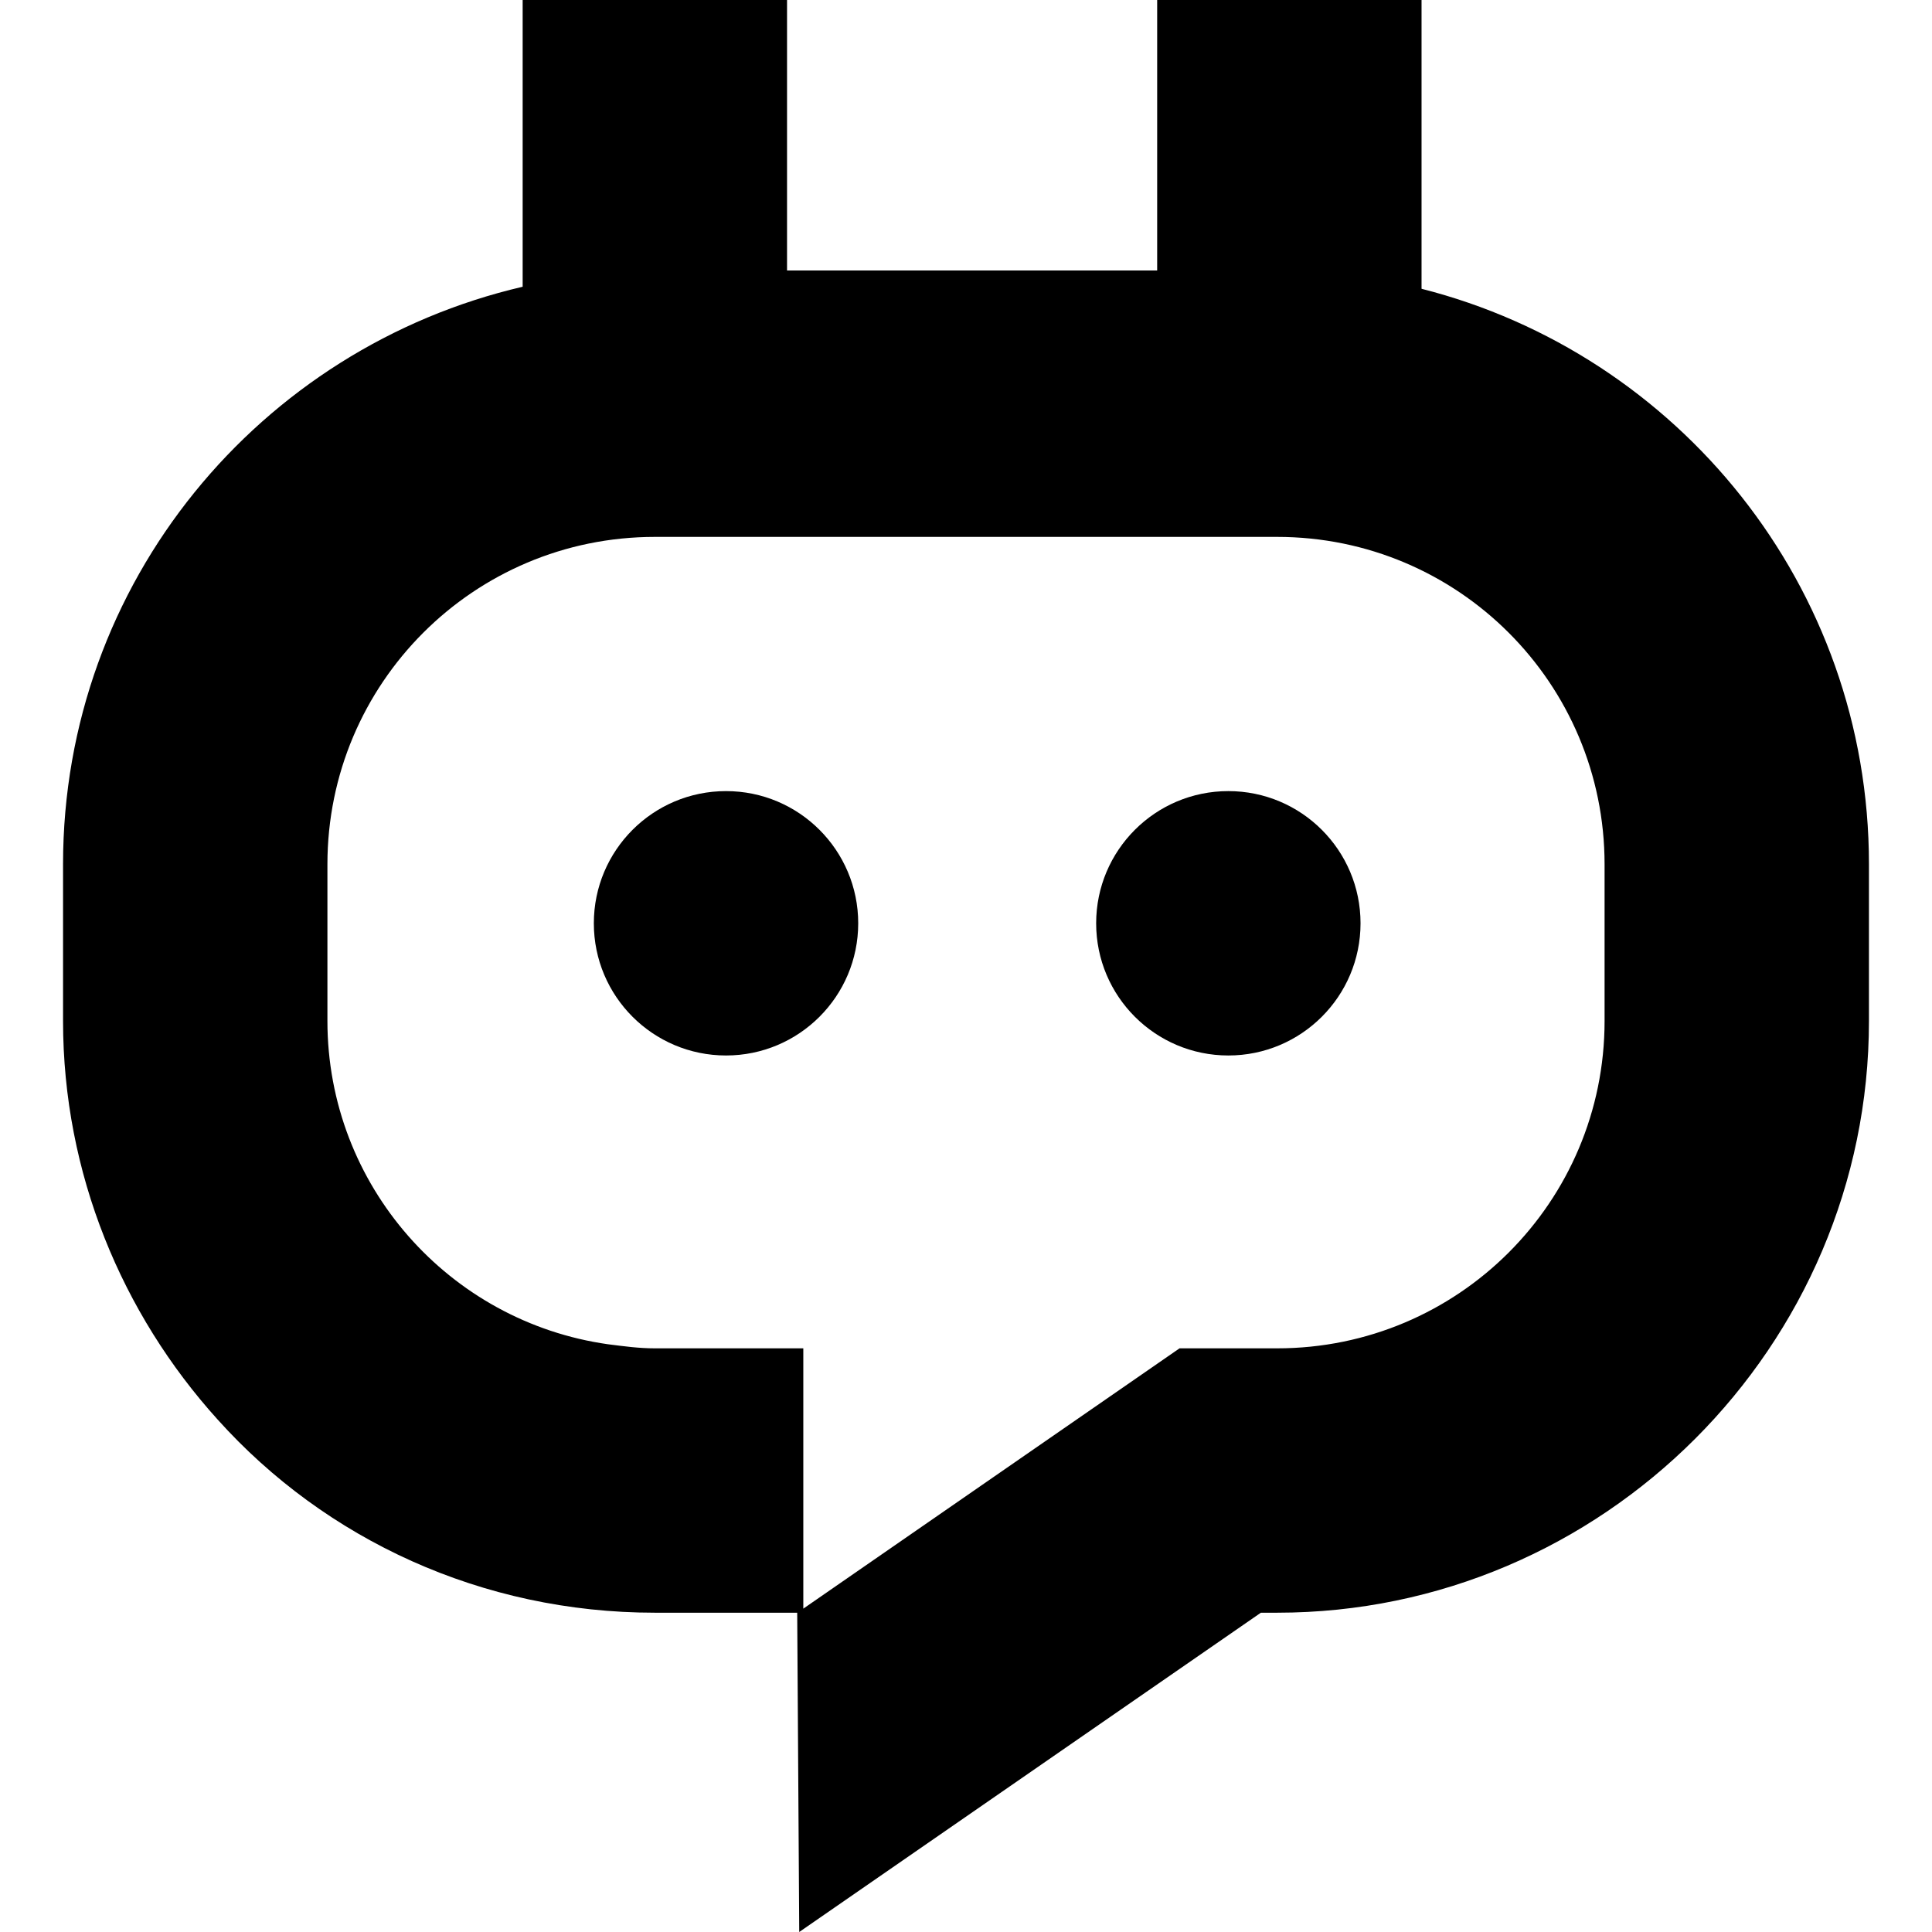
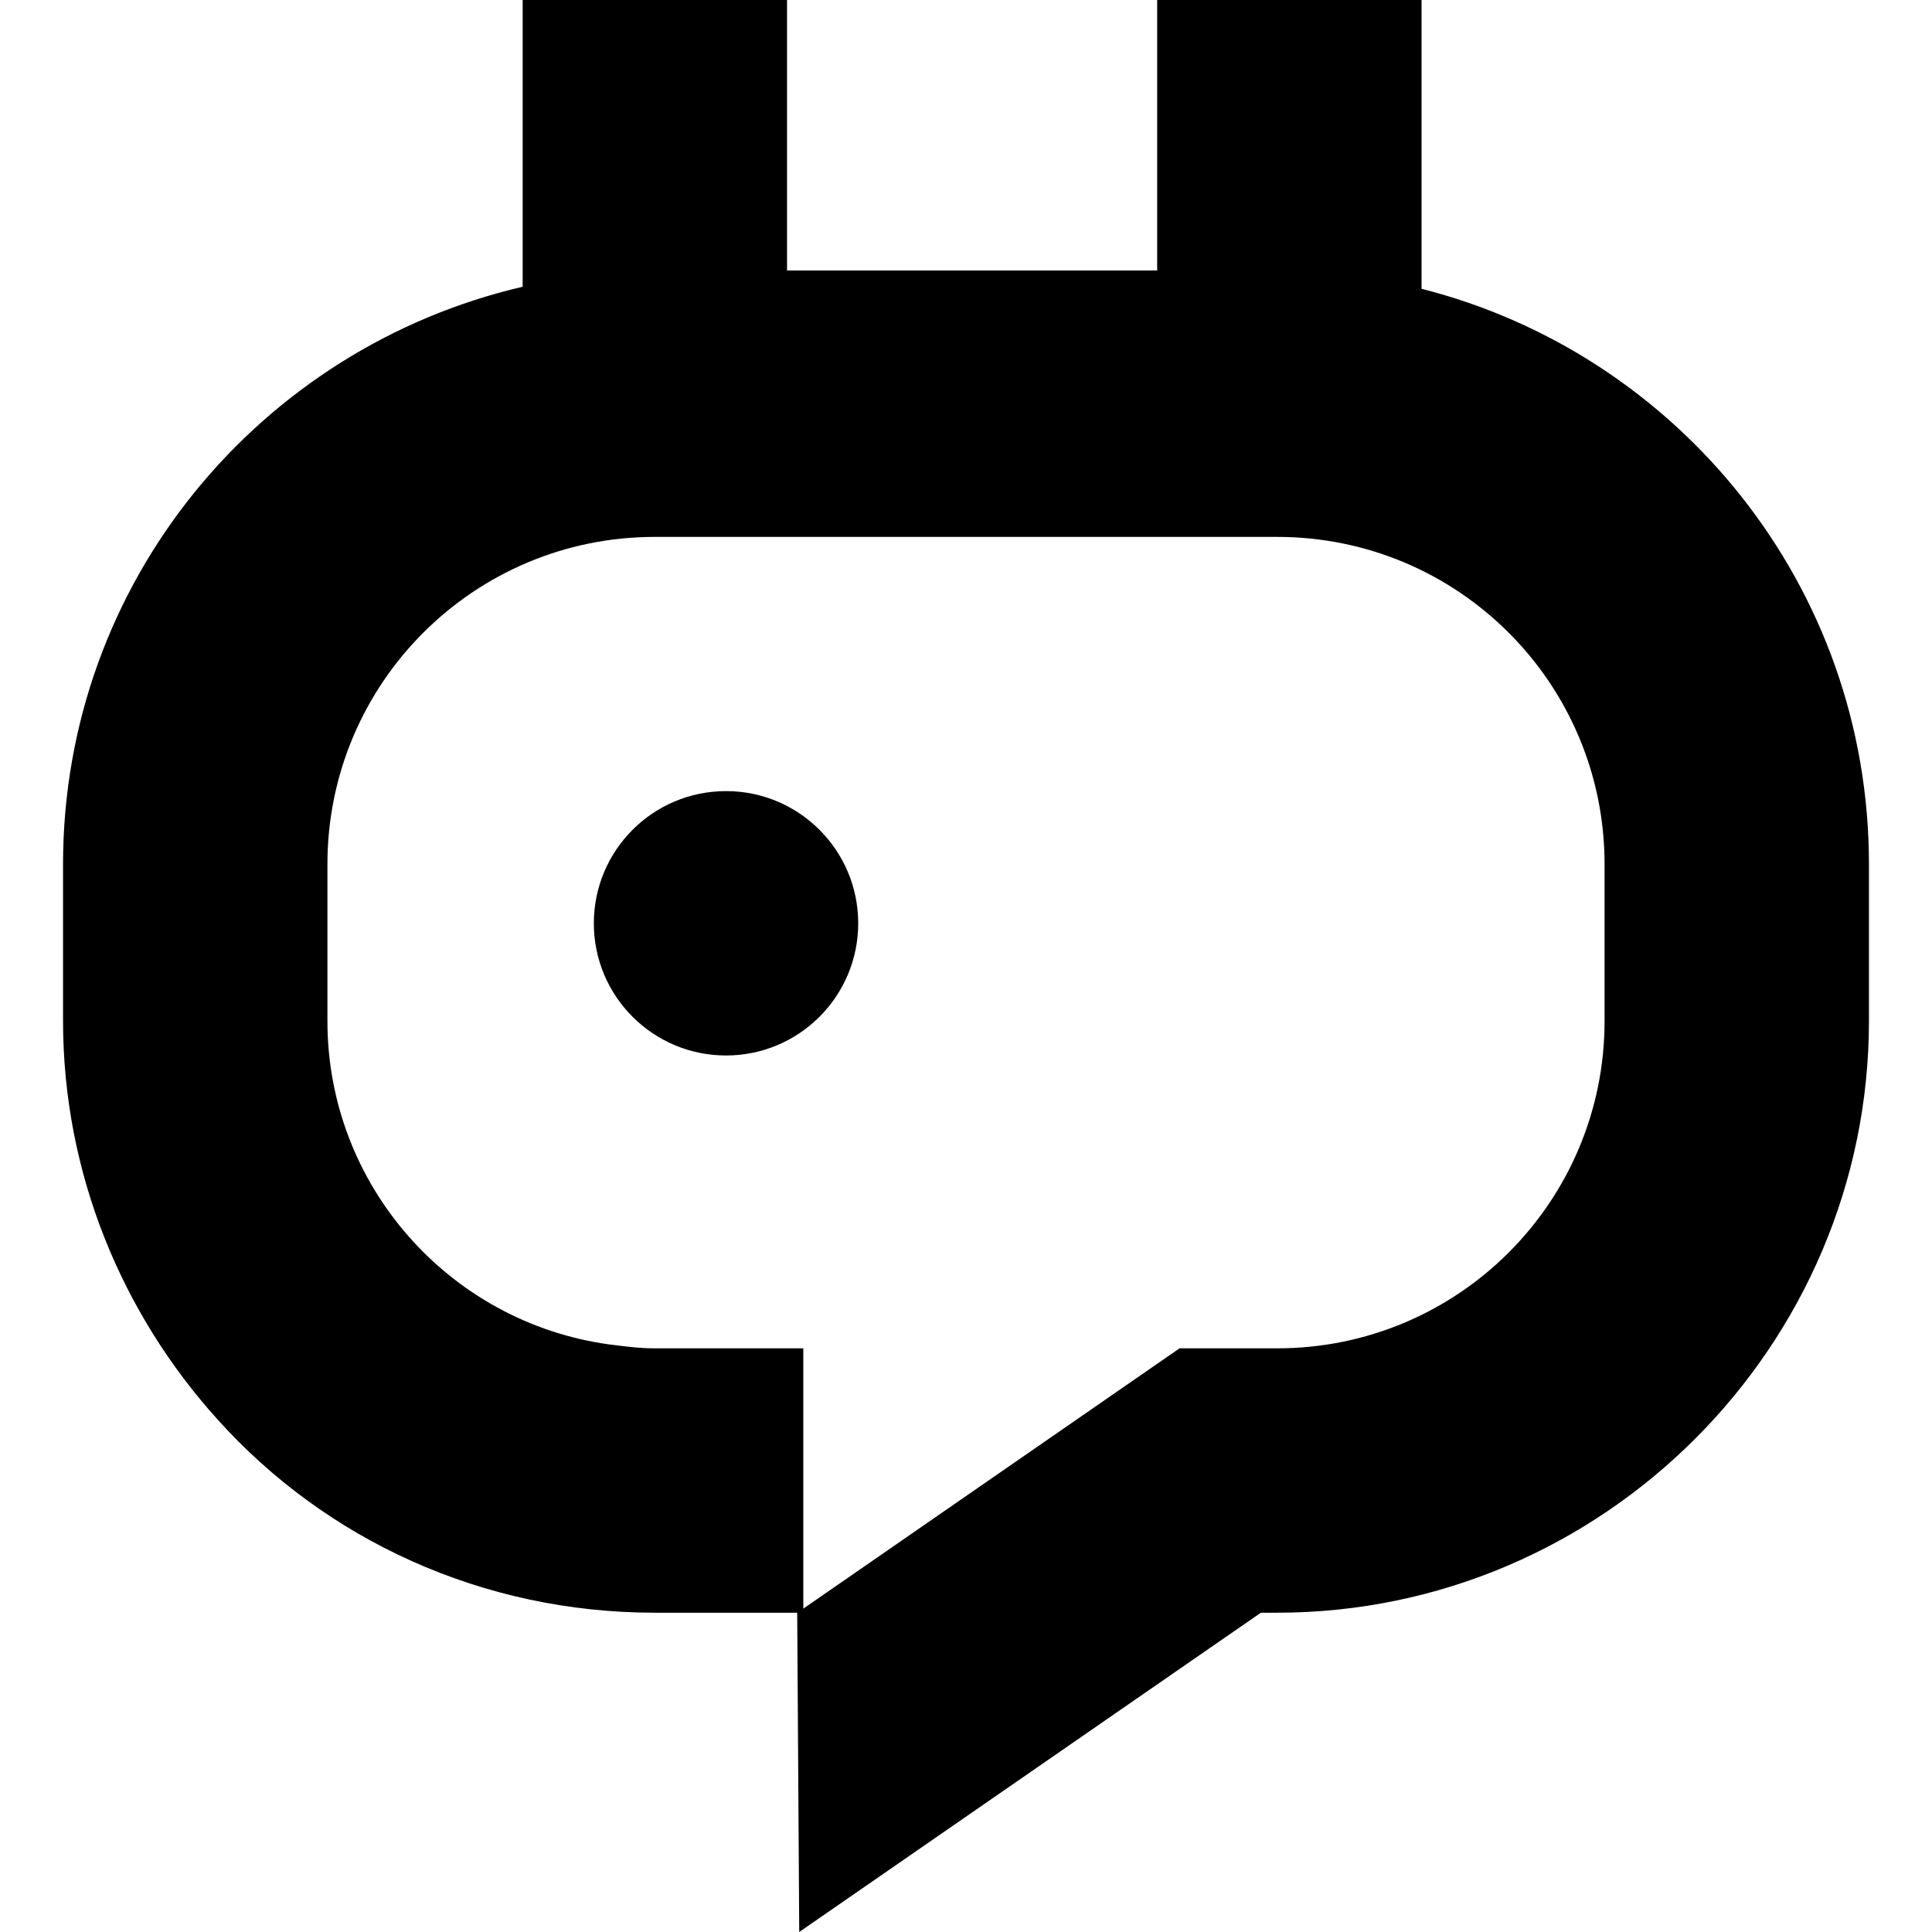
<svg xmlns="http://www.w3.org/2000/svg" xmlns:ns1="http://vectornator.io" height="100%" stroke-miterlimit="10" style="fill-rule:nonzero;clip-rule:evenodd;stroke-linecap:round;stroke-linejoin:round;" version="1.1" viewBox="0 0 4096 4096" width="100%" xml:space="preserve">
  <defs />
  <g id="Untitled" ns1:layerName="Untitled">
    <g opacity="1" ns1:layerName="g">
      <path d="M1819.49 1957.46C1819.49 2112.24 1694.01 2237.71 1539.23 2237.71C1384.45 2237.71 1258.98 2112.24 1258.98 1957.46C1258.98 1802.68 1384.45 1677.21 1539.23 1677.21C1694.01 1677.21 1819.49 1802.68 1819.49 1957.46" fill="#000000" fill-rule="nonzero" opacity="1" stroke="none" ns1:layerName="path" />
-       <path d="M2884.45 1957.46C2884.45 2112.24 2758.97 2237.71 2604.2 2237.71C2449.42 2237.71 2323.94 2112.24 2323.94 1957.46C2323.94 1802.68 2449.42 1677.21 2604.2 1677.21C2758.97 1677.21 2884.45 1802.68 2884.45 1957.46" fill="#000000" fill-rule="nonzero" opacity="1" stroke="none" ns1:layerName="path" />
      <path d="M3013.8 612.245L3013.8 0L2453.29 0L2453.29 573.441L1668.58 573.441L1668.58 0L1108.07 0L1108.07 607.934C551.88 737.281 133.656 1233.11 133.656 1832.42L133.656 2164.41C133.656 2487.78 258.696 2785.28 461.333 3009.48C689.854 3263.87 1021.84 3419.08 1388.32 3419.08L1690.14 3419.08L1694.44 4096L2673.17 3419.08L2707.67 3419.08C3397.53 3419.08 3962.34 2854.26 3962.34 2164.41L3962.34 1832.42C3962.34 1241.74 3557.05 750.216 3013.8 612.245L3013.8 612.245ZM3401.84 2164.42C3401.84 2548.15 3091.41 2858.58 2707.67 2858.58L2500.71 2858.58L1703.07 3410.46L1703.07 2858.58L1388.33 2858.58C1353.83 2858.58 1323.65 2854.27 1289.15 2849.96C952.843 2802.54 694.155 2513.65 694.155 2164.42L694.155 1832.44C694.155 1448.71 1004.58 1138.27 1388.32 1138.27L2707.67 1138.27C3091.4 1138.27 3401.83 1448.7 3401.83 1832.44L3401.84 2164.42Z" fill="#000000" fill-rule="nonzero" opacity="1" stroke="none" ns1:layerName="path" />
    </g>
  </g>
</svg>